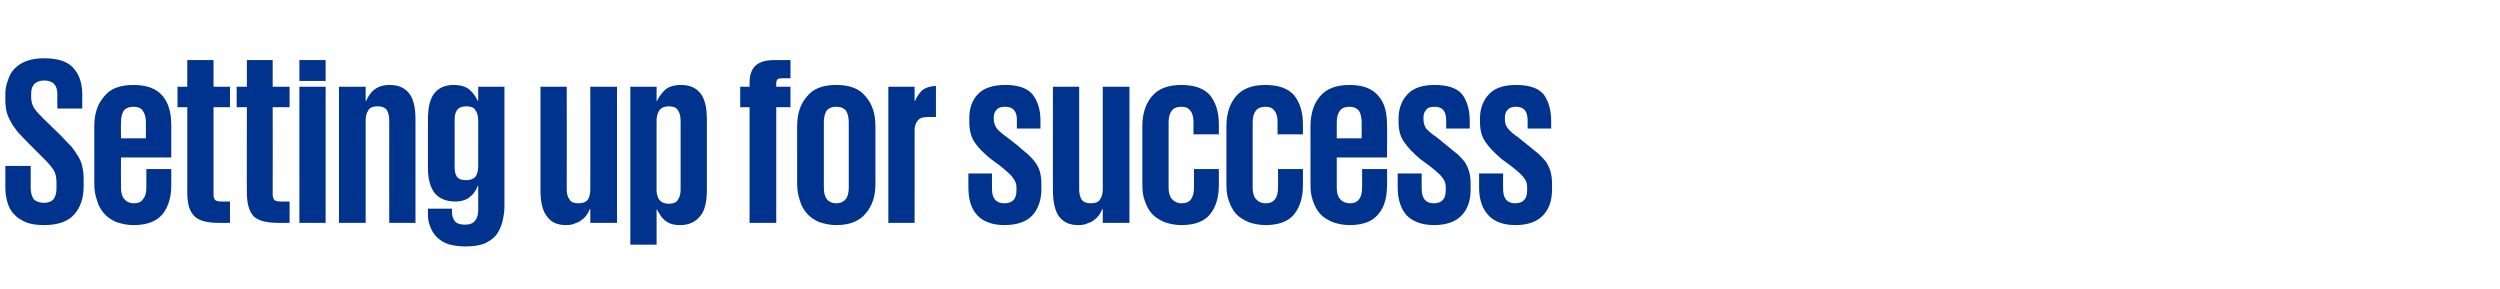
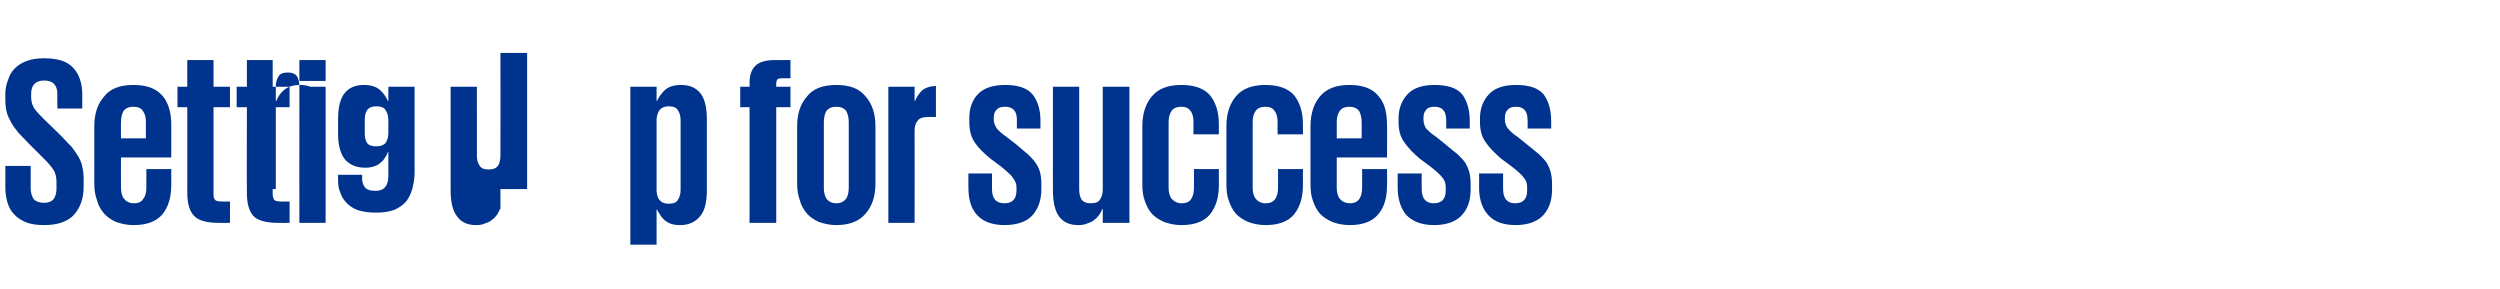
<svg xmlns="http://www.w3.org/2000/svg" version="1.1" width="562px" height="64.9px" viewBox="0 -1 562 64.9" style="top:-1px">
  <desc>Setting up for success</desc>
  <defs />
  <g id="Polygon24795">
-     <path d="m9.9 49.6c-1.6 0-2.9-.2-4-.6c-1.1-.5-2-1-2.7-1.8c-.7-.7-1.2-1.6-1.5-2.6c-.3-1-.5-2.2-.5-3.3c-.01-.04 0-5 0-5h5.7v5.1c0 1 .3 1.8.7 2.4c.5.5 1.3.8 2.3.8c1 0 1.7-.3 2.2-.9c.4-.6.6-1.4.6-2.3V40c0-1.1-.2-2-.6-2.7c-.5-.8-1.2-1.6-2.1-2.5l-3.6-3.6c-.9-.9-1.6-1.7-2.3-2.4c-.6-.8-1.2-1.5-1.6-2.3c-.4-.7-.8-1.5-1-2.3c-.2-.8-.3-1.8-.3-2.8v-1.3c0-1.1.2-2.1.6-3.1c.3-1 .8-1.9 1.5-2.6c.7-.7 1.6-1.3 2.7-1.7c1.1-.4 2.4-.6 3.9-.6c3.1 0 5.3.7 6.6 2.2c1.3 1.4 2 3.4 2 6.1c-.03.01 0 3 0 3h-5.6s-.05-3.2 0-3.2c0-2.1-1-3.1-3-3.1c-.8 0-1.5.2-2.1.7c-.5.5-.8 1.2-.8 2.3v.7c0 1.1.3 2 .8 2.7c.5.7 1.2 1.4 2.1 2.3l4 3.9c.8.9 1.5 1.6 2.2 2.3c.6.8 1.1 1.5 1.5 2.2c.4.7.8 1.5.9 2.3c.2.8.3 1.7.3 2.7v1.8c0 2.5-.7 4.6-2.1 6.2c-1.4 1.6-3.7 2.4-6.8 2.4zM38.5 37v3.7c0 2.7-.7 4.9-2 6.5c-1.4 1.6-3.5 2.4-6.5 2.4c-1.5 0-2.7-.3-3.9-.7c-1.1-.5-2-1.1-2.7-1.9c-.7-.8-1.3-1.8-1.6-3c-.4-1.1-.6-2.3-.6-3.7V27.4c0-2.8.7-5 2.2-6.7c1.4-1.8 3.6-2.6 6.6-2.6c3 0 5.1.8 6.5 2.4c1.3 1.5 2 3.7 2 6.5v7.4H27.2s-.04 6.8 0 6.8c0 1 .2 1.9.7 2.5c.5.6 1.2 1 2.2 1c1 0 1.7-.3 2.1-1c.5-.6.7-1.4.7-2.5V37h5.6zm-11.3-6.9h5.6s-.02-3.64 0-3.6c0-1.1-.2-1.9-.7-2.6c-.4-.6-1.1-.9-2.1-.9c-1 0-1.7.3-2.2.9c-.4.7-.6 1.5-.6 2.6c-.04-.04 0 3.6 0 3.6zm12.7-11.6h2.2v-6h5.9v6h3.7v4.6H48v19.6c0 .6.1 1 .4 1.3c.3.2.8.3 1.4.3c.04.03 1.9 0 1.9 0v4.8s-2.51.04-2.5 0c-2.7 0-4.5-.5-5.5-1.5c-1.1-1.1-1.6-2.8-1.6-5.3c.02.04 0-19.2 0-19.2h-2.2v-4.6zm13.3 0h2.3v-6h5.8v6h3.8v4.6h-3.8s.04 19.56 0 19.6c0 .6.2 1 .4 1.3c.3.2.8.3 1.5.3c-.02.03 1.9 0 1.9 0v4.8s-2.57.04-2.6 0c-2.6 0-4.5-.5-5.5-1.5c-1-1.1-1.5-2.8-1.5-5.3c-.04.04 0-19.2 0-19.2h-2.3v-4.6zm14.1-6h5.9v4.7h-5.9v-4.7zm0 6h5.9v30.6h-5.9V18.5zm20.2 7.6c0-1-.2-1.7-.5-2.3c-.4-.6-1.1-.9-2.1-.9c-1.1 0-1.8.3-2.1.9c-.4.6-.6 1.3-.6 2.3v23h-6V18.5h6v3.2s.1-.05.1 0c.4-.9.9-1.8 1.8-2.5c.8-.7 2-1.1 3.5-1.1c1.9 0 3.3.6 4.3 1.8c1 1.2 1.5 3.2 1.5 5.9c.02.01 0 23.3 0 23.3h-5.9s-.02-23.02 0-23zm14.7 10.3c0 1 .1 1.7.5 2.3c.3.5 1 .8 2.1.8c1 0 1.7-.3 2.1-.8c.4-.6.6-1.3.6-2.3V26.1c0-1-.2-1.7-.6-2.3c-.3-.6-1-.9-2.1-.9c-1 0-1.7.3-2.1.9c-.4.6-.5 1.3-.5 2.3v10.3zm11.2-17.9v26.8c0 1.3-.2 2.5-.5 3.7c-.3 1.1-.8 2.1-1.4 2.9c-.7.8-1.6 1.4-2.7 1.9c-1.2.4-2.5.6-4.1.6c-1.5 0-2.8-.2-3.9-.5c-1.1-.4-1.9-.9-2.6-1.6c-.7-.7-1.2-1.5-1.5-2.4c-.4-.9-.5-1.8-.5-2.9c-.03.03 0-1.1 0-1.1h5.4s.03.76 0 .8c0 .9.3 1.6.7 2.1c.5.5 1.2.7 2.3.7c1 0 1.8-.3 2.2-.9c.5-.6.7-1.4.7-2.4v-5.4s-.09.02-.1 0c-.2.5-.4.9-.7 1.3c-.2.4-.6.8-1 1.1c-.4.4-.8.6-1.4.8c-.6.2-1.2.3-2 .3c-1.9 0-3.4-.6-4.5-1.8c-1-1.2-1.6-3.1-1.6-5.8V25.8c0-2.7.5-4.7 1.5-5.9c1-1.2 2.4-1.8 4.3-1.8c1.6 0 2.8.4 3.6 1.1c.8.7 1.4 1.6 1.8 2.5c.01-.05.1 0 .1 0v-3.2h5.9zm14 23.1c0 .9.2 1.7.6 2.2c.3.6 1 .9 2 .9c1.1 0 1.8-.3 2.2-.9c.3-.5.5-1.3.5-2.2c.03-.02 0-23.1 0-23.1h6v30.6h-6V46h-.1c-.2.4-.4.9-.7 1.3c-.3.4-.6.8-1.1 1.1c-.4.4-.9.6-1.5.8c-.6.3-1.3.4-2.1.4c-1.8 0-3.3-.6-4.2-1.9c-1-1.2-1.5-3.2-1.5-5.9V18.5h5.9s.04 23.08 0 23.1zM153 26.1c0-1-.2-1.7-.6-2.3c-.3-.6-1-.9-2.1-.9c-.9 0-1.6.3-2 .8c-.4.5-.6 1.2-.7 2v16.4c.1.8.3 1.5.7 1.9c.4.5 1.1.8 2 .8c1.1 0 1.8-.3 2.1-.9c.4-.6.6-1.3.6-2.3V26.1zm-11.3-7.6h5.9v3.2s.14-.05.1 0c.4-.9 1-1.7 1.8-2.5c.8-.7 2-1.1 3.6-1.1c1.9 0 3.3.6 4.3 1.8c1 1.2 1.5 3.2 1.5 5.9v16c0 2.7-.5 4.7-1.6 5.9c-1.1 1.3-2.6 1.9-4.4 1.9c-.9 0-1.5-.1-2.1-.3c-.6-.2-1-.5-1.4-.8c-.4-.4-.8-.8-1-1.2c-.3-.4-.5-.8-.7-1.2c.04-.04-.1 0-.1 0v7.9h-5.9V18.5zm24.7 0h2.1s.03-.9 0-.9c0-1.8.5-3.1 1.4-3.9c.9-.8 2.3-1.2 4.4-1.2c-.04.03 3.4 0 3.4 0v4.1s-1.99-.02-2 0c-.5 0-.8.1-1 .3c-.1.2-.2.5-.2.9c-.03.02 0 .7 0 .7h3.2v4.6h-3.2v26h-6v-26h-2.1v-4.6zM188 49.6c-1.5 0-2.7-.3-3.9-.7c-1.1-.5-2-1.1-2.7-1.9c-.7-.8-1.3-1.8-1.6-3c-.4-1.1-.6-2.3-.6-3.7V27.4c0-2.8.7-5 2.2-6.7c1.4-1.8 3.6-2.6 6.6-2.6c3 0 5.2.8 6.6 2.6c1.5 1.7 2.2 3.9 2.2 6.7v12.9c0 2.7-.7 5-2.2 6.7c-1.4 1.7-3.6 2.6-6.6 2.6zm0-4.9c1 0 1.7-.4 2.2-1c.4-.6.6-1.5.6-2.5V26.5c0-1.1-.2-1.9-.6-2.6c-.5-.6-1.2-.9-2.2-.9c-1 0-1.7.3-2.2.9c-.4.7-.6 1.5-.6 2.6v14.7c0 1 .2 1.9.6 2.5c.5.6 1.2 1 2.2 1zm22.4-19.4s-1.69-.03-1.7 0c-1.1 0-1.9.2-2.3.7c-.5.5-.8 1.3-.8 2.3c.03.05 0 20.8 0 20.8h-5.9V18.5h5.9v3.2s.14-.05.1 0c.3-.8.8-1.5 1.4-2.2c.7-.7 1.8-1.1 3.3-1.2c-.02.01 0 7 0 7zm23.7 16.2c0 2.5-.7 4.4-2 5.9c-1.3 1.4-3.4 2.2-6.3 2.2c-2.7 0-4.8-.8-6.1-2.2c-1.4-1.5-2-3.6-2-6.2c-.03 0 0-3.2 0-3.2h5.3s.02 3.47 0 3.5c0 2.1.9 3.2 2.8 3.2c1.8 0 2.7-1 2.7-2.8v-.9c0-.7-.3-1.4-.8-2c-.4-.7-1.4-1.5-2.7-2.6l-2.3-1.7c-1.6-1.3-2.8-2.5-3.6-3.7c-.8-1.2-1.2-2.7-1.2-4.6v-.8c0-2.2.6-4 1.9-5.4c1.3-1.4 3.4-2.1 6.2-2.1c2.9 0 4.9.7 6.1 2.1c1.2 1.5 1.8 3.5 1.8 6c-.03.04 0 1.7 0 1.7h-5.3s-.02-1.93 0-1.9c0-1-.2-1.7-.6-2.2c-.4-.5-1.1-.8-2-.8c-1 0-1.6.2-2 .7c-.4.4-.6 1-.6 1.7v.5c0 .7.3 1.4.7 2c.4.5 1.2 1.2 2.2 1.9l2.2 1.7c1 .9 1.9 1.6 2.6 2.2c.7.7 1.3 1.3 1.7 1.9c.5.7.8 1.4 1 2.1c.2.8.3 1.7.3 2.7v1.1zm8.5.1c0 .9.2 1.7.5 2.2c.4.6 1.1.9 2.1.9c1.1 0 1.8-.3 2.1-.9c.4-.5.6-1.3.6-2.2V18.5h6v30.6h-6V46h-.1c-.2.4-.4.9-.7 1.3c-.3.4-.6.8-1.1 1.1c-.4.4-.9.6-1.5.8c-.6.3-1.3.4-2.1.4c-1.9 0-3.3-.6-4.3-1.9c-.9-1.2-1.4-3.2-1.4-5.9c-.02.05 0-23.3 0-23.3h5.9s.02 23.08 0 23.1zM274 37s-.01 3.66 0 3.7c0 2.7-.7 4.9-2 6.5c-1.3 1.6-3.5 2.4-6.4 2.4c-1.5 0-2.8-.3-3.9-.7c-1.1-.5-2.1-1.1-2.8-1.9c-.7-.8-1.2-1.8-1.6-3c-.4-1.1-.5-2.3-.5-3.7V27.4c0-2.8.7-5 2.1-6.7c1.5-1.8 3.7-2.6 6.7-2.6c2.9 0 5.1.8 6.4 2.3c1.3 1.6 2 3.8 2 6.5v2.3h-5.7s-.03-2.79 0-2.8c0-1-.2-1.9-.7-2.5c-.4-.6-1.1-.9-2-.9c-1 0-1.8.3-2.2.9c-.5.7-.7 1.5-.7 2.6v14.7c0 1 .2 1.9.7 2.5c.5.6 1.3 1 2.2 1c1 0 1.8-.3 2.2-1c.4-.6.6-1.4.6-2.5c.03 0 0-4.2 0-4.2h5.6zm18.9 0s-.01 3.66 0 3.7c0 2.7-.7 4.9-2 6.5c-1.3 1.6-3.5 2.4-6.4 2.4c-1.5 0-2.8-.3-3.9-.7c-1.1-.5-2.1-1.1-2.8-1.9c-.7-.8-1.2-1.8-1.6-3c-.4-1.1-.5-2.3-.5-3.7V27.4c0-2.8.7-5 2.1-6.7c1.5-1.8 3.7-2.6 6.7-2.6c2.9 0 5.1.8 6.4 2.3c1.3 1.6 2 3.8 2 6.5v2.3h-5.7s-.03-2.79 0-2.8c0-1-.2-1.9-.7-2.5c-.4-.6-1.1-.9-2-.9c-1 0-1.8.3-2.2.9c-.5.7-.7 1.5-.7 2.6v14.7c0 1 .2 1.9.7 2.5c.5.6 1.2 1 2.2 1c1 0 1.7-.3 2.2-1c.4-.6.6-1.4.6-2.5c.03 0 0-4.2 0-4.2h5.6zm18.9 0s.05 3.66 0 3.7c0 2.7-.6 4.9-2 6.5c-1.3 1.6-3.5 2.4-6.4 2.4c-1.5 0-2.8-.3-3.9-.7c-1.1-.5-2.1-1.1-2.8-1.9c-.7-.8-1.2-1.8-1.6-3c-.4-1.1-.5-2.3-.5-3.7V27.4c0-2.8.7-5 2.1-6.7c1.5-1.8 3.7-2.6 6.7-2.6c2.9 0 5.1.8 6.4 2.4c1.4 1.5 2 3.7 2 6.5c.05 0 0 7.4 0 7.4h-11.3s.01 6.8 0 6.8c0 1 .2 1.9.7 2.5c.5.6 1.3 1 2.3 1c.9 0 1.6-.3 2.1-1c.4-.6.6-1.4.6-2.5c.03 0 0-4.2 0-4.2h5.6zm-11.3-6.9h5.6s.02-3.64 0-3.6c0-1.1-.2-1.9-.6-2.6c-.5-.6-1.2-.9-2.1-.9c-1 0-1.8.3-2.2.9c-.5.7-.7 1.5-.7 2.6c.01-.04 0 3.6 0 3.6zm30.1 11.4c0 2.5-.6 4.4-2 5.9c-1.3 1.4-3.4 2.2-6.2 2.2c-2.8 0-4.8-.8-6.2-2.2c-1.3-1.5-2-3.6-2-6.2c.02 0 0-3.2 0-3.2h5.4s-.03 3.47 0 3.5c0 2.1.9 3.2 2.7 3.2c1.8 0 2.7-1 2.7-2.8v-.9c0-.7-.2-1.4-.7-2c-.5-.7-1.4-1.5-2.8-2.6l-2.3-1.7c-1.5-1.3-2.7-2.5-3.5-3.7c-.9-1.2-1.3-2.7-1.3-4.6v-.8c0-2.2.7-4 2-5.4c1.3-1.4 3.3-2.1 6.1-2.1c3 0 5 .7 6.2 2.1c1.1 1.5 1.7 3.5 1.7 6c.02.04 0 1.7 0 1.7h-5.3s.03-1.93 0-1.9c0-1-.2-1.7-.6-2.2c-.4-.5-1-.8-2-.8c-.9 0-1.6.2-1.9.7c-.4.4-.6 1-.6 1.7v.5c0 .7.2 1.4.6 2c.5.5 1.2 1.2 2.3 1.9l2.1 1.7c1.1.9 1.9 1.6 2.7 2.2c.7.7 1.3 1.3 1.7 1.9c.4.7.7 1.4.9 2.1c.2.8.3 1.7.3 2.7v1.1zm18.3 0c0 2.5-.6 4.4-2 5.9c-1.3 1.4-3.4 2.2-6.2 2.2c-2.8 0-4.8-.8-6.1-2.2c-1.4-1.5-2.1-3.6-2.1-6.2c.03 0 0-3.2 0-3.2h5.4s-.03 3.47 0 3.5c0 2.1.9 3.2 2.7 3.2c1.8 0 2.7-1 2.7-2.8v-.9c0-.7-.2-1.4-.7-2c-.5-.7-1.4-1.5-2.8-2.6l-2.3-1.7c-1.5-1.3-2.7-2.5-3.5-3.7c-.9-1.2-1.3-2.7-1.3-4.6v-.8c0-2.2.7-4 2-5.4c1.3-1.4 3.3-2.1 6.1-2.1c3 0 5 .7 6.2 2.1c1.1 1.5 1.7 3.5 1.7 6c.03.04 0 1.7 0 1.7h-5.3s.04-1.93 0-1.9c0-1-.2-1.7-.6-2.2c-.4-.5-1-.8-2-.8c-.9 0-1.5.2-1.9.7c-.4.4-.6 1-.6 1.7v.5c0 .7.2 1.4.7 2c.4.5 1.1 1.2 2.2 1.9l2.1 1.7c1.1.9 2 1.6 2.7 2.2c.7.7 1.3 1.3 1.7 1.9c.4.7.7 1.4.9 2.1c.2.8.3 1.7.3 2.7v1.1z" stroke="none" fill="#00338d" />
+     <path d="m9.9 49.6c-1.6 0-2.9-.2-4-.6c-1.1-.5-2-1-2.7-1.8c-.7-.7-1.2-1.6-1.5-2.6c-.3-1-.5-2.2-.5-3.3c-.01-.04 0-5 0-5h5.7v5.1c0 1 .3 1.8.7 2.4c.5.5 1.3.8 2.3.8c1 0 1.7-.3 2.2-.9c.4-.6.6-1.4.6-2.3V40c0-1.1-.2-2-.6-2.7c-.5-.8-1.2-1.6-2.1-2.5l-3.6-3.6c-.9-.9-1.6-1.7-2.3-2.4c-.6-.8-1.2-1.5-1.6-2.3c-.4-.7-.8-1.5-1-2.3c-.2-.8-.3-1.8-.3-2.8v-1.3c0-1.1.2-2.1.6-3.1c.3-1 .8-1.9 1.5-2.6c.7-.7 1.6-1.3 2.7-1.7c1.1-.4 2.4-.6 3.9-.6c3.1 0 5.3.7 6.6 2.2c1.3 1.4 2 3.4 2 6.1c-.03.01 0 3 0 3h-5.6s-.05-3.2 0-3.2c0-2.1-1-3.1-3-3.1c-.8 0-1.5.2-2.1.7c-.5.5-.8 1.2-.8 2.3v.7c0 1.1.3 2 .8 2.7c.5.7 1.2 1.4 2.1 2.3l4 3.9c.8.9 1.5 1.6 2.2 2.3c.6.8 1.1 1.5 1.5 2.2c.4.7.8 1.5.9 2.3c.2.8.3 1.7.3 2.7v1.8c0 2.5-.7 4.6-2.1 6.2c-1.4 1.6-3.7 2.4-6.8 2.4zM38.5 37v3.7c0 2.7-.7 4.9-2 6.5c-1.4 1.6-3.5 2.4-6.5 2.4c-1.5 0-2.7-.3-3.9-.7c-1.1-.5-2-1.1-2.7-1.9c-.7-.8-1.3-1.8-1.6-3c-.4-1.1-.6-2.3-.6-3.7V27.4c0-2.8.7-5 2.2-6.7c1.4-1.8 3.6-2.6 6.6-2.6c3 0 5.1.8 6.5 2.4c1.3 1.5 2 3.7 2 6.5v7.4H27.2s-.04 6.8 0 6.8c0 1 .2 1.9.7 2.5c.5.6 1.2 1 2.2 1c1 0 1.7-.3 2.1-1c.5-.6.7-1.4.7-2.5V37h5.6zm-11.3-6.9h5.6s-.02-3.64 0-3.6c0-1.1-.2-1.9-.7-2.6c-.4-.6-1.1-.9-2.1-.9c-1 0-1.7.3-2.2.9c-.4.7-.6 1.5-.6 2.6c-.04-.04 0 3.6 0 3.6zm12.7-11.6h2.2v-6h5.9v6h3.7v4.6H48v19.6c0 .6.1 1 .4 1.3c.3.2.8.3 1.4.3c.04.03 1.9 0 1.9 0v4.8s-2.51.04-2.5 0c-2.7 0-4.5-.5-5.5-1.5c-1.1-1.1-1.6-2.8-1.6-5.3c.02.04 0-19.2 0-19.2h-2.2v-4.6zm13.3 0h2.3v-6h5.8v6h3.8v4.6h-3.8s.04 19.56 0 19.6c0 .6.2 1 .4 1.3c.3.2.8.3 1.5.3c-.02.03 1.9 0 1.9 0v4.8s-2.57.04-2.6 0c-2.6 0-4.5-.5-5.5-1.5c-1-1.1-1.5-2.8-1.5-5.3c-.04.04 0-19.2 0-19.2h-2.3v-4.6zm14.1-6h5.9v4.7h-5.9v-4.7zm0 6h5.9v30.6h-5.9V18.5zc0-1-.2-1.7-.5-2.3c-.4-.6-1.1-.9-2.1-.9c-1.1 0-1.8.3-2.1.9c-.4.6-.6 1.3-.6 2.3v23h-6V18.5h6v3.2s.1-.05.1 0c.4-.9.9-1.8 1.8-2.5c.8-.7 2-1.1 3.5-1.1c1.9 0 3.3.6 4.3 1.8c1 1.2 1.5 3.2 1.5 5.9c.02.01 0 23.3 0 23.3h-5.9s-.02-23.02 0-23zm14.7 10.3c0 1 .1 1.7.5 2.3c.3.5 1 .8 2.1.8c1 0 1.7-.3 2.1-.8c.4-.6.6-1.3.6-2.3V26.1c0-1-.2-1.7-.6-2.3c-.3-.6-1-.9-2.1-.9c-1 0-1.7.3-2.1.9c-.4.6-.5 1.3-.5 2.3v10.3zm11.2-17.9v26.8c0 1.3-.2 2.5-.5 3.7c-.3 1.1-.8 2.1-1.4 2.9c-.7.8-1.6 1.4-2.7 1.9c-1.2.4-2.5.6-4.1.6c-1.5 0-2.8-.2-3.9-.5c-1.1-.4-1.9-.9-2.6-1.6c-.7-.7-1.2-1.5-1.5-2.4c-.4-.9-.5-1.8-.5-2.9c-.03.03 0-1.1 0-1.1h5.4s.03.76 0 .8c0 .9.3 1.6.7 2.1c.5.5 1.2.7 2.3.7c1 0 1.8-.3 2.2-.9c.5-.6.7-1.4.7-2.4v-5.4s-.09.02-.1 0c-.2.5-.4.9-.7 1.3c-.2.4-.6.8-1 1.1c-.4.4-.8.6-1.4.8c-.6.2-1.2.3-2 .3c-1.9 0-3.4-.6-4.5-1.8c-1-1.2-1.6-3.1-1.6-5.8V25.8c0-2.7.5-4.7 1.5-5.9c1-1.2 2.4-1.8 4.3-1.8c1.6 0 2.8.4 3.6 1.1c.8.7 1.4 1.6 1.8 2.5c.01-.05.1 0 .1 0v-3.2h5.9zm14 23.1c0 .9.2 1.7.6 2.2c.3.6 1 .9 2 .9c1.1 0 1.8-.3 2.2-.9c.3-.5.5-1.3.5-2.2c.03-.02 0-23.1 0-23.1h6v30.6h-6V46h-.1c-.2.4-.4.9-.7 1.3c-.3.4-.6.8-1.1 1.1c-.4.4-.9.6-1.5.8c-.6.3-1.3.4-2.1.4c-1.8 0-3.3-.6-4.2-1.9c-1-1.2-1.5-3.2-1.5-5.9V18.5h5.9s.04 23.08 0 23.1zM153 26.1c0-1-.2-1.7-.6-2.3c-.3-.6-1-.9-2.1-.9c-.9 0-1.6.3-2 .8c-.4.5-.6 1.2-.7 2v16.4c.1.8.3 1.5.7 1.9c.4.5 1.1.8 2 .8c1.1 0 1.8-.3 2.1-.9c.4-.6.6-1.3.6-2.3V26.1zm-11.3-7.6h5.9v3.2s.14-.05.1 0c.4-.9 1-1.7 1.8-2.5c.8-.7 2-1.1 3.6-1.1c1.9 0 3.3.6 4.3 1.8c1 1.2 1.5 3.2 1.5 5.9v16c0 2.7-.5 4.7-1.6 5.9c-1.1 1.3-2.6 1.9-4.4 1.9c-.9 0-1.5-.1-2.1-.3c-.6-.2-1-.5-1.4-.8c-.4-.4-.8-.8-1-1.2c-.3-.4-.5-.8-.7-1.2c.04-.04-.1 0-.1 0v7.9h-5.9V18.5zm24.7 0h2.1s.03-.9 0-.9c0-1.8.5-3.1 1.4-3.9c.9-.8 2.3-1.2 4.4-1.2c-.04.03 3.4 0 3.4 0v4.1s-1.99-.02-2 0c-.5 0-.8.1-1 .3c-.1.2-.2.5-.2.9c-.03.02 0 .7 0 .7h3.2v4.6h-3.2v26h-6v-26h-2.1v-4.6zM188 49.6c-1.5 0-2.7-.3-3.9-.7c-1.1-.5-2-1.1-2.7-1.9c-.7-.8-1.3-1.8-1.6-3c-.4-1.1-.6-2.3-.6-3.7V27.4c0-2.8.7-5 2.2-6.7c1.4-1.8 3.6-2.6 6.6-2.6c3 0 5.2.8 6.6 2.6c1.5 1.7 2.2 3.9 2.2 6.7v12.9c0 2.7-.7 5-2.2 6.7c-1.4 1.7-3.6 2.6-6.6 2.6zm0-4.9c1 0 1.7-.4 2.2-1c.4-.6.6-1.5.6-2.5V26.5c0-1.1-.2-1.9-.6-2.6c-.5-.6-1.2-.9-2.2-.9c-1 0-1.7.3-2.2.9c-.4.7-.6 1.5-.6 2.6v14.7c0 1 .2 1.9.6 2.5c.5.6 1.2 1 2.2 1zm22.4-19.4s-1.69-.03-1.7 0c-1.1 0-1.9.2-2.3.7c-.5.5-.8 1.3-.8 2.3c.03.05 0 20.8 0 20.8h-5.9V18.5h5.9v3.2s.14-.05.1 0c.3-.8.8-1.5 1.4-2.2c.7-.7 1.8-1.1 3.3-1.2c-.02.01 0 7 0 7zm23.7 16.2c0 2.5-.7 4.4-2 5.9c-1.3 1.4-3.4 2.2-6.3 2.2c-2.7 0-4.8-.8-6.1-2.2c-1.4-1.5-2-3.6-2-6.2c-.03 0 0-3.2 0-3.2h5.3s.02 3.47 0 3.5c0 2.1.9 3.2 2.8 3.2c1.8 0 2.7-1 2.7-2.8v-.9c0-.7-.3-1.4-.8-2c-.4-.7-1.4-1.5-2.7-2.6l-2.3-1.7c-1.6-1.3-2.8-2.5-3.6-3.7c-.8-1.2-1.2-2.7-1.2-4.6v-.8c0-2.2.6-4 1.9-5.4c1.3-1.4 3.4-2.1 6.2-2.1c2.9 0 4.9.7 6.1 2.1c1.2 1.5 1.8 3.5 1.8 6c-.03.04 0 1.7 0 1.7h-5.3s-.02-1.93 0-1.9c0-1-.2-1.7-.6-2.2c-.4-.5-1.1-.8-2-.8c-1 0-1.6.2-2 .7c-.4.4-.6 1-.6 1.7v.5c0 .7.3 1.4.7 2c.4.5 1.2 1.2 2.2 1.9l2.2 1.7c1 .9 1.9 1.6 2.6 2.2c.7.7 1.3 1.3 1.7 1.9c.5.7.8 1.4 1 2.1c.2.8.3 1.7.3 2.7v1.1zm8.5.1c0 .9.2 1.7.5 2.2c.4.6 1.1.9 2.1.9c1.1 0 1.8-.3 2.1-.9c.4-.5.6-1.3.6-2.2V18.5h6v30.6h-6V46h-.1c-.2.4-.4.9-.7 1.3c-.3.4-.6.8-1.1 1.1c-.4.4-.9.6-1.5.8c-.6.3-1.3.4-2.1.4c-1.9 0-3.3-.6-4.3-1.9c-.9-1.2-1.4-3.2-1.4-5.9c-.02.05 0-23.3 0-23.3h5.9s.02 23.08 0 23.1zM274 37s-.01 3.66 0 3.7c0 2.7-.7 4.9-2 6.5c-1.3 1.6-3.5 2.4-6.4 2.4c-1.5 0-2.8-.3-3.9-.7c-1.1-.5-2.1-1.1-2.8-1.9c-.7-.8-1.2-1.8-1.6-3c-.4-1.1-.5-2.3-.5-3.7V27.4c0-2.8.7-5 2.1-6.7c1.5-1.8 3.7-2.6 6.7-2.6c2.9 0 5.1.8 6.4 2.3c1.3 1.6 2 3.8 2 6.5v2.3h-5.7s-.03-2.79 0-2.8c0-1-.2-1.9-.7-2.5c-.4-.6-1.1-.9-2-.9c-1 0-1.8.3-2.2.9c-.5.7-.7 1.5-.7 2.6v14.7c0 1 .2 1.9.7 2.5c.5.6 1.3 1 2.2 1c1 0 1.8-.3 2.2-1c.4-.6.6-1.4.6-2.5c.03 0 0-4.2 0-4.2h5.6zm18.9 0s-.01 3.66 0 3.7c0 2.7-.7 4.9-2 6.5c-1.3 1.6-3.5 2.4-6.4 2.4c-1.5 0-2.8-.3-3.9-.7c-1.1-.5-2.1-1.1-2.8-1.9c-.7-.8-1.2-1.8-1.6-3c-.4-1.1-.5-2.3-.5-3.7V27.4c0-2.8.7-5 2.1-6.7c1.5-1.8 3.7-2.6 6.7-2.6c2.9 0 5.1.8 6.4 2.3c1.3 1.6 2 3.8 2 6.5v2.3h-5.7s-.03-2.79 0-2.8c0-1-.2-1.9-.7-2.5c-.4-.6-1.1-.9-2-.9c-1 0-1.8.3-2.2.9c-.5.7-.7 1.5-.7 2.6v14.7c0 1 .2 1.9.7 2.5c.5.6 1.2 1 2.2 1c1 0 1.7-.3 2.2-1c.4-.6.6-1.4.6-2.5c.03 0 0-4.2 0-4.2h5.6zm18.9 0s.05 3.66 0 3.7c0 2.7-.6 4.9-2 6.5c-1.3 1.6-3.5 2.4-6.4 2.4c-1.5 0-2.8-.3-3.9-.7c-1.1-.5-2.1-1.1-2.8-1.9c-.7-.8-1.2-1.8-1.6-3c-.4-1.1-.5-2.3-.5-3.7V27.4c0-2.8.7-5 2.1-6.7c1.5-1.8 3.7-2.6 6.7-2.6c2.9 0 5.1.8 6.4 2.4c1.4 1.5 2 3.7 2 6.5c.05 0 0 7.4 0 7.4h-11.3s.01 6.8 0 6.8c0 1 .2 1.9.7 2.5c.5.6 1.3 1 2.3 1c.9 0 1.6-.3 2.1-1c.4-.6.6-1.4.6-2.5c.03 0 0-4.2 0-4.2h5.6zm-11.3-6.9h5.6s.02-3.64 0-3.6c0-1.1-.2-1.9-.6-2.6c-.5-.6-1.2-.9-2.1-.9c-1 0-1.8.3-2.2.9c-.5.7-.7 1.5-.7 2.6c.01-.04 0 3.6 0 3.6zm30.1 11.4c0 2.5-.6 4.4-2 5.9c-1.3 1.4-3.4 2.2-6.2 2.2c-2.8 0-4.8-.8-6.2-2.2c-1.3-1.5-2-3.6-2-6.2c.02 0 0-3.2 0-3.2h5.4s-.03 3.47 0 3.5c0 2.1.9 3.2 2.7 3.2c1.8 0 2.7-1 2.7-2.8v-.9c0-.7-.2-1.4-.7-2c-.5-.7-1.4-1.5-2.8-2.6l-2.3-1.7c-1.5-1.3-2.7-2.5-3.5-3.7c-.9-1.2-1.3-2.7-1.3-4.6v-.8c0-2.2.7-4 2-5.4c1.3-1.4 3.3-2.1 6.1-2.1c3 0 5 .7 6.2 2.1c1.1 1.5 1.7 3.5 1.7 6c.02.04 0 1.7 0 1.7h-5.3s.03-1.93 0-1.9c0-1-.2-1.7-.6-2.2c-.4-.5-1-.8-2-.8c-.9 0-1.6.2-1.9.7c-.4.4-.6 1-.6 1.7v.5c0 .7.2 1.4.6 2c.5.5 1.2 1.2 2.3 1.9l2.1 1.7c1.1.9 1.9 1.6 2.7 2.2c.7.7 1.3 1.3 1.7 1.9c.4.7.7 1.4.9 2.1c.2.8.3 1.7.3 2.7v1.1zm18.3 0c0 2.5-.6 4.4-2 5.9c-1.3 1.4-3.4 2.2-6.2 2.2c-2.8 0-4.8-.8-6.1-2.2c-1.4-1.5-2.1-3.6-2.1-6.2c.03 0 0-3.2 0-3.2h5.4s-.03 3.47 0 3.5c0 2.1.9 3.2 2.7 3.2c1.8 0 2.7-1 2.7-2.8v-.9c0-.7-.2-1.4-.7-2c-.5-.7-1.4-1.5-2.8-2.6l-2.3-1.7c-1.5-1.3-2.7-2.5-3.5-3.7c-.9-1.2-1.3-2.7-1.3-4.6v-.8c0-2.2.7-4 2-5.4c1.3-1.4 3.3-2.1 6.1-2.1c3 0 5 .7 6.2 2.1c1.1 1.5 1.7 3.5 1.7 6c.03.04 0 1.7 0 1.7h-5.3s.04-1.93 0-1.9c0-1-.2-1.7-.6-2.2c-.4-.5-1-.8-2-.8c-.9 0-1.5.2-1.9.7c-.4.4-.6 1-.6 1.7v.5c0 .7.2 1.4.7 2c.4.5 1.1 1.2 2.2 1.9l2.1 1.7c1.1.9 2 1.6 2.7 2.2c.7.7 1.3 1.3 1.7 1.9c.4.7.7 1.4.9 2.1c.2.8.3 1.7.3 2.7v1.1z" stroke="none" fill="#00338d" />
  </g>
</svg>